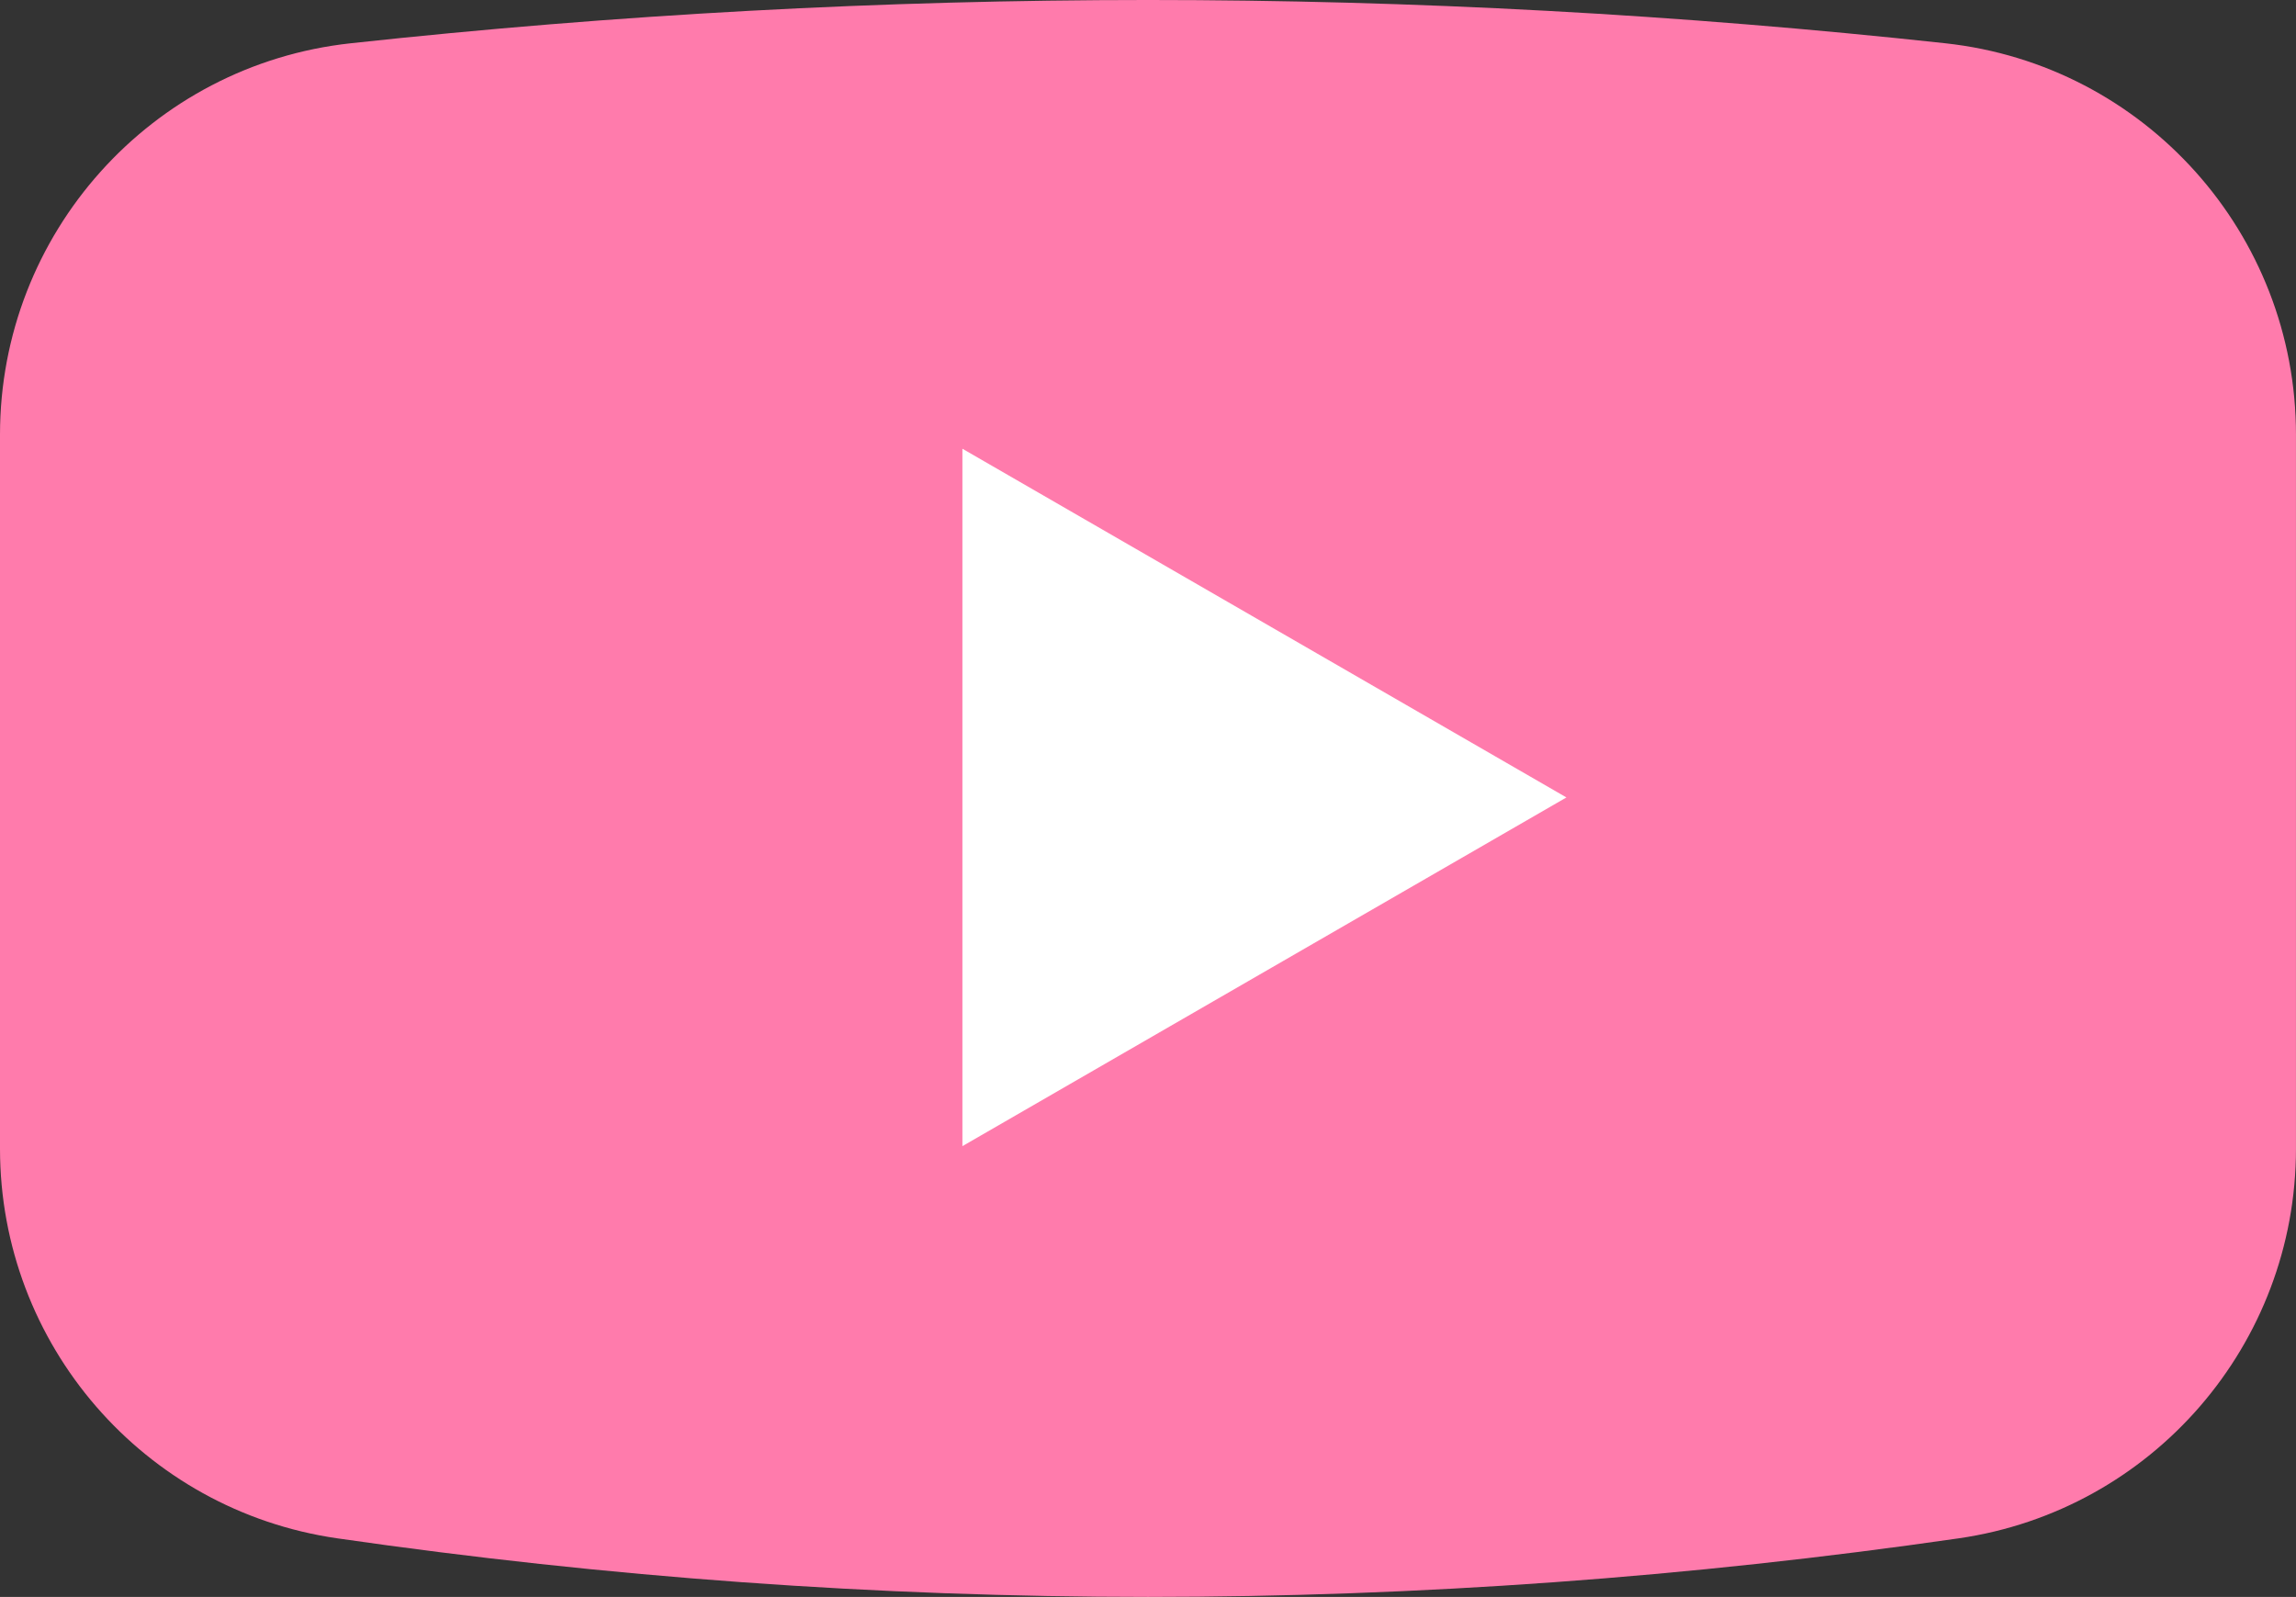
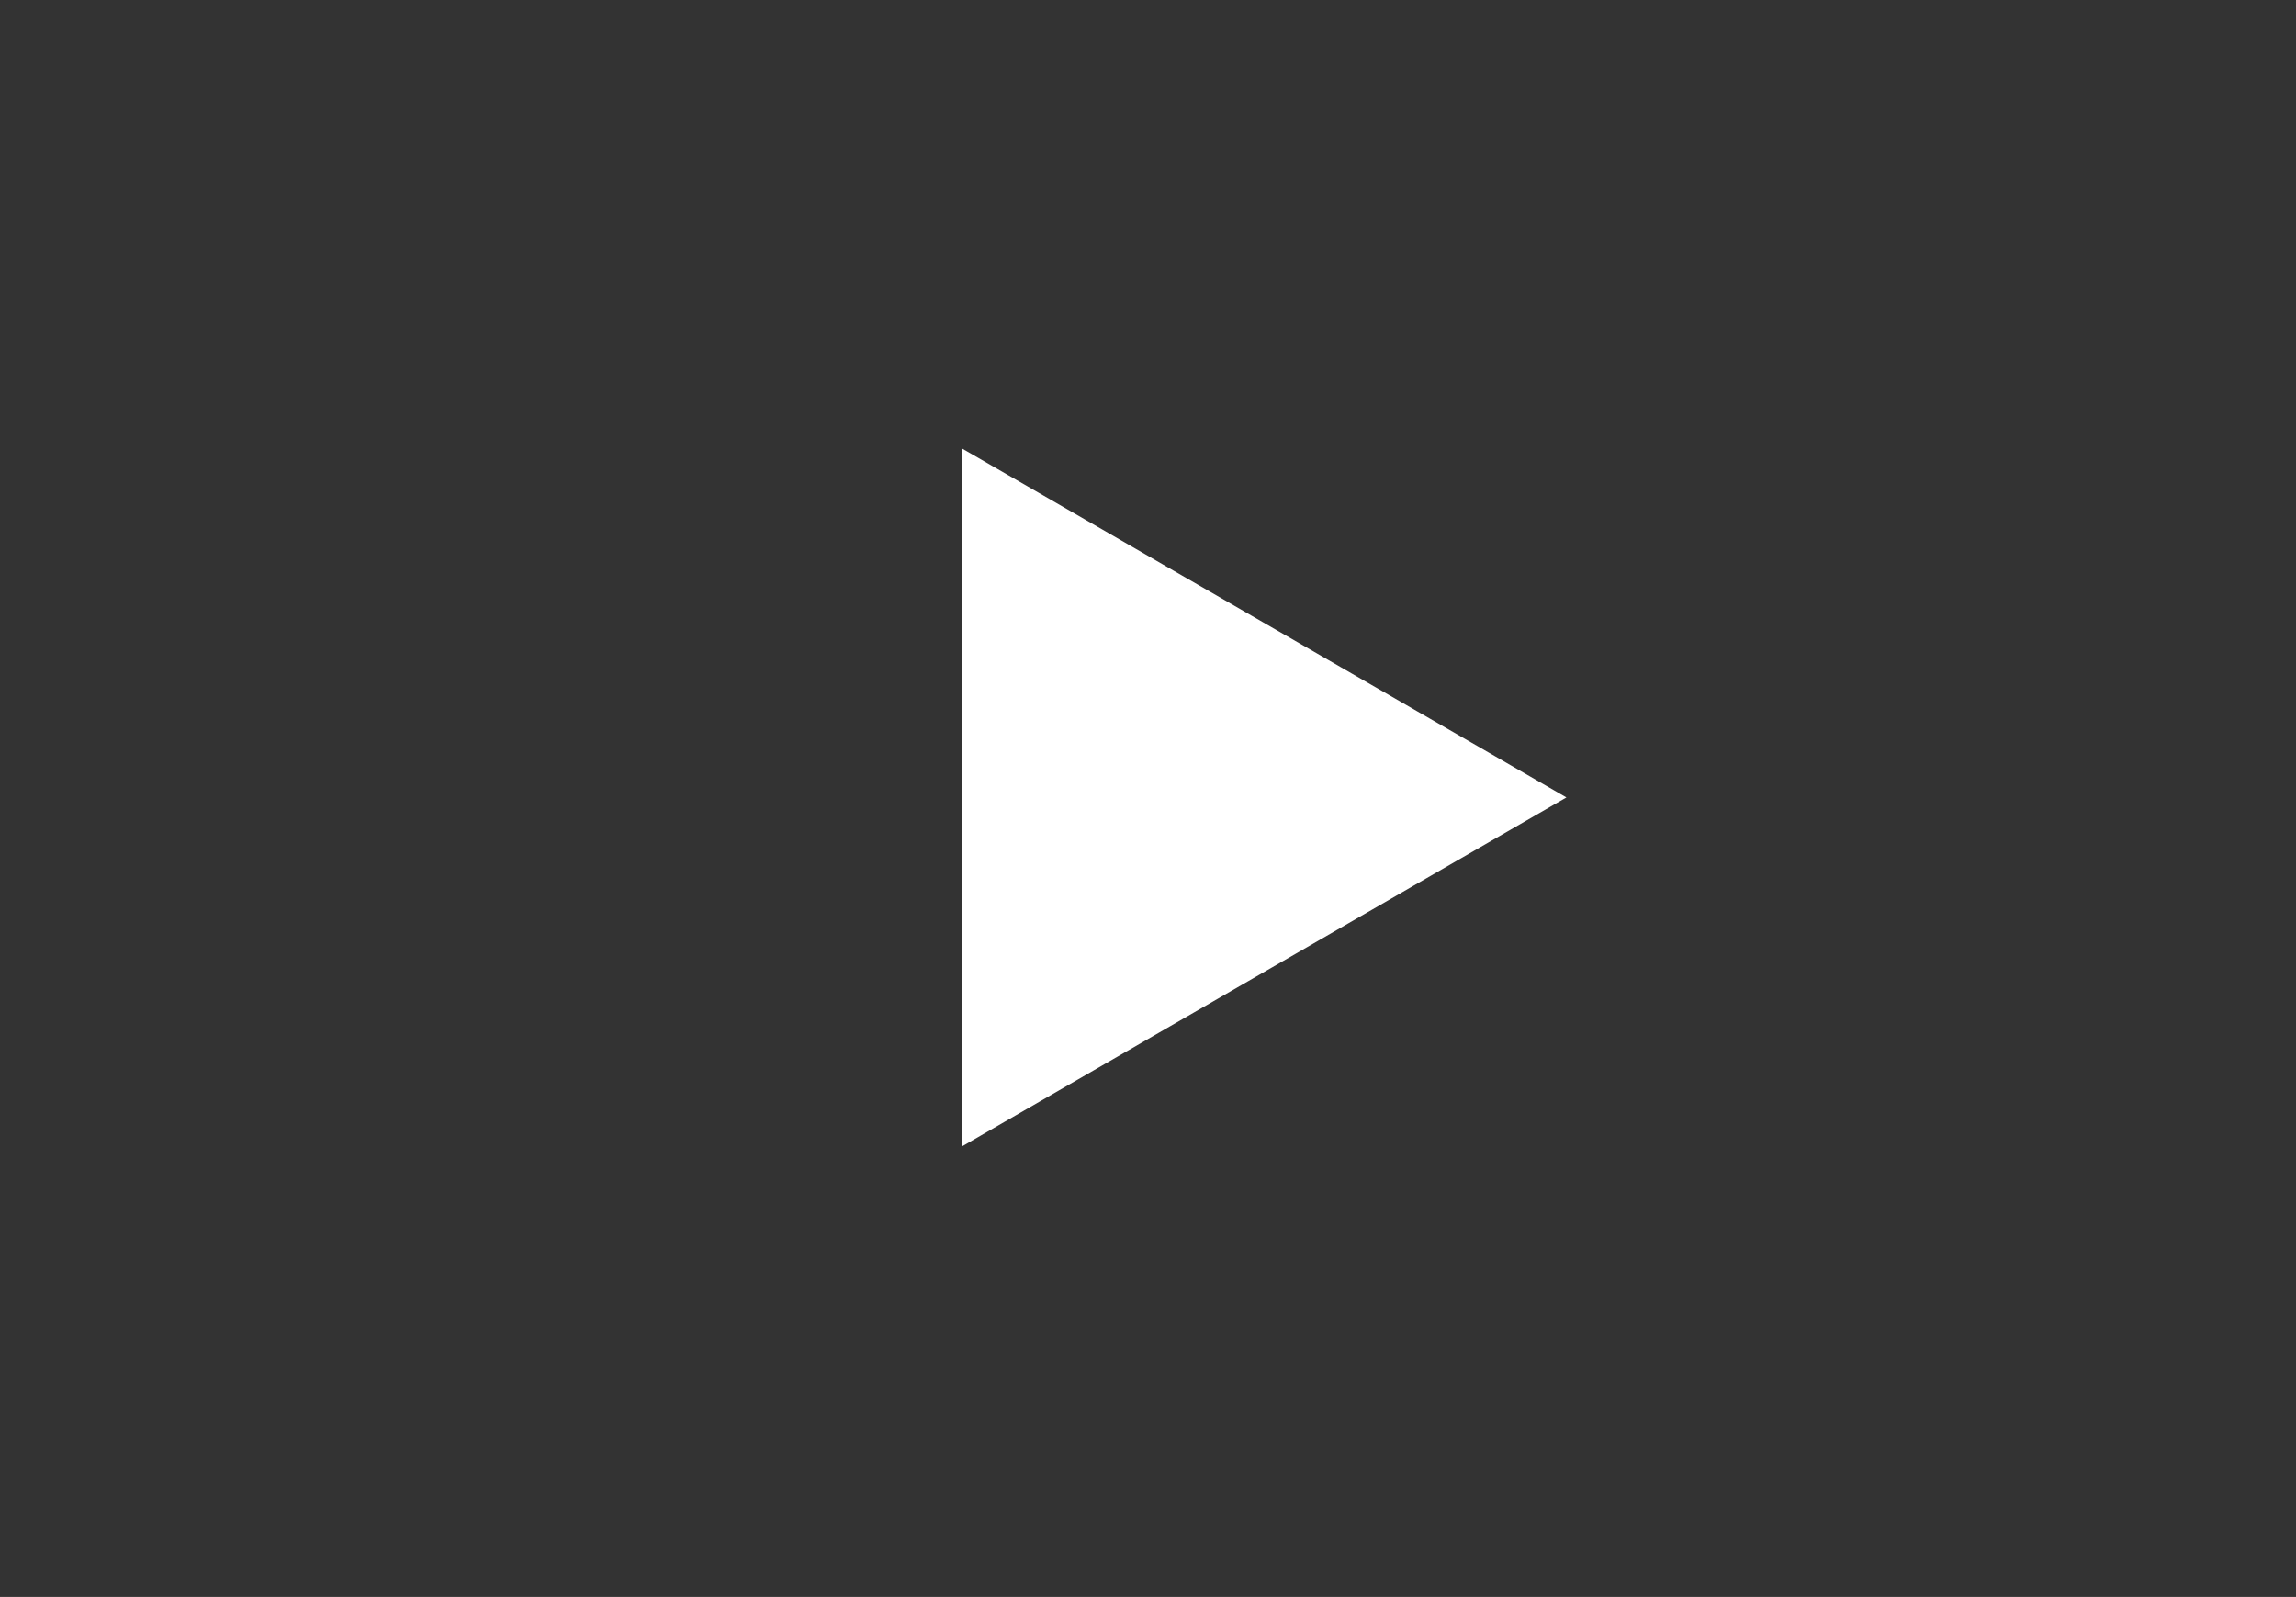
<svg xmlns="http://www.w3.org/2000/svg" id="_Слой_1" data-name="Слой 1" viewBox="0 0 902 627.4">
  <rect x="0" y="0" width="902" height="627.4" fill="#333333" stroke="none" />
  <defs>
    <style>
      .cls-1 {
        fill: #fff;
      }

      .cls-2 {
        fill: #ff7bac;
      }
    </style>
  </defs>
-   <path class="cls-2" d="M769.51,604.38c-212.34,30.69-424.68,30.69-637.02,0C56.42,593.38,0,528.15,0,451.29V170.76C0,91.87,59.36,25.51,137.78,17c208.81-22.67,417.62-22.67,626.43,0,78.43,8.51,137.78,74.87,137.78,153.76V451.29c0,76.86-56.42,142.09-132.49,153.09Z" />
  <polygon class="cls-1" points="615.38 313.3 378.09 176.3 378.09 450.3 615.38 313.3" />
</svg>